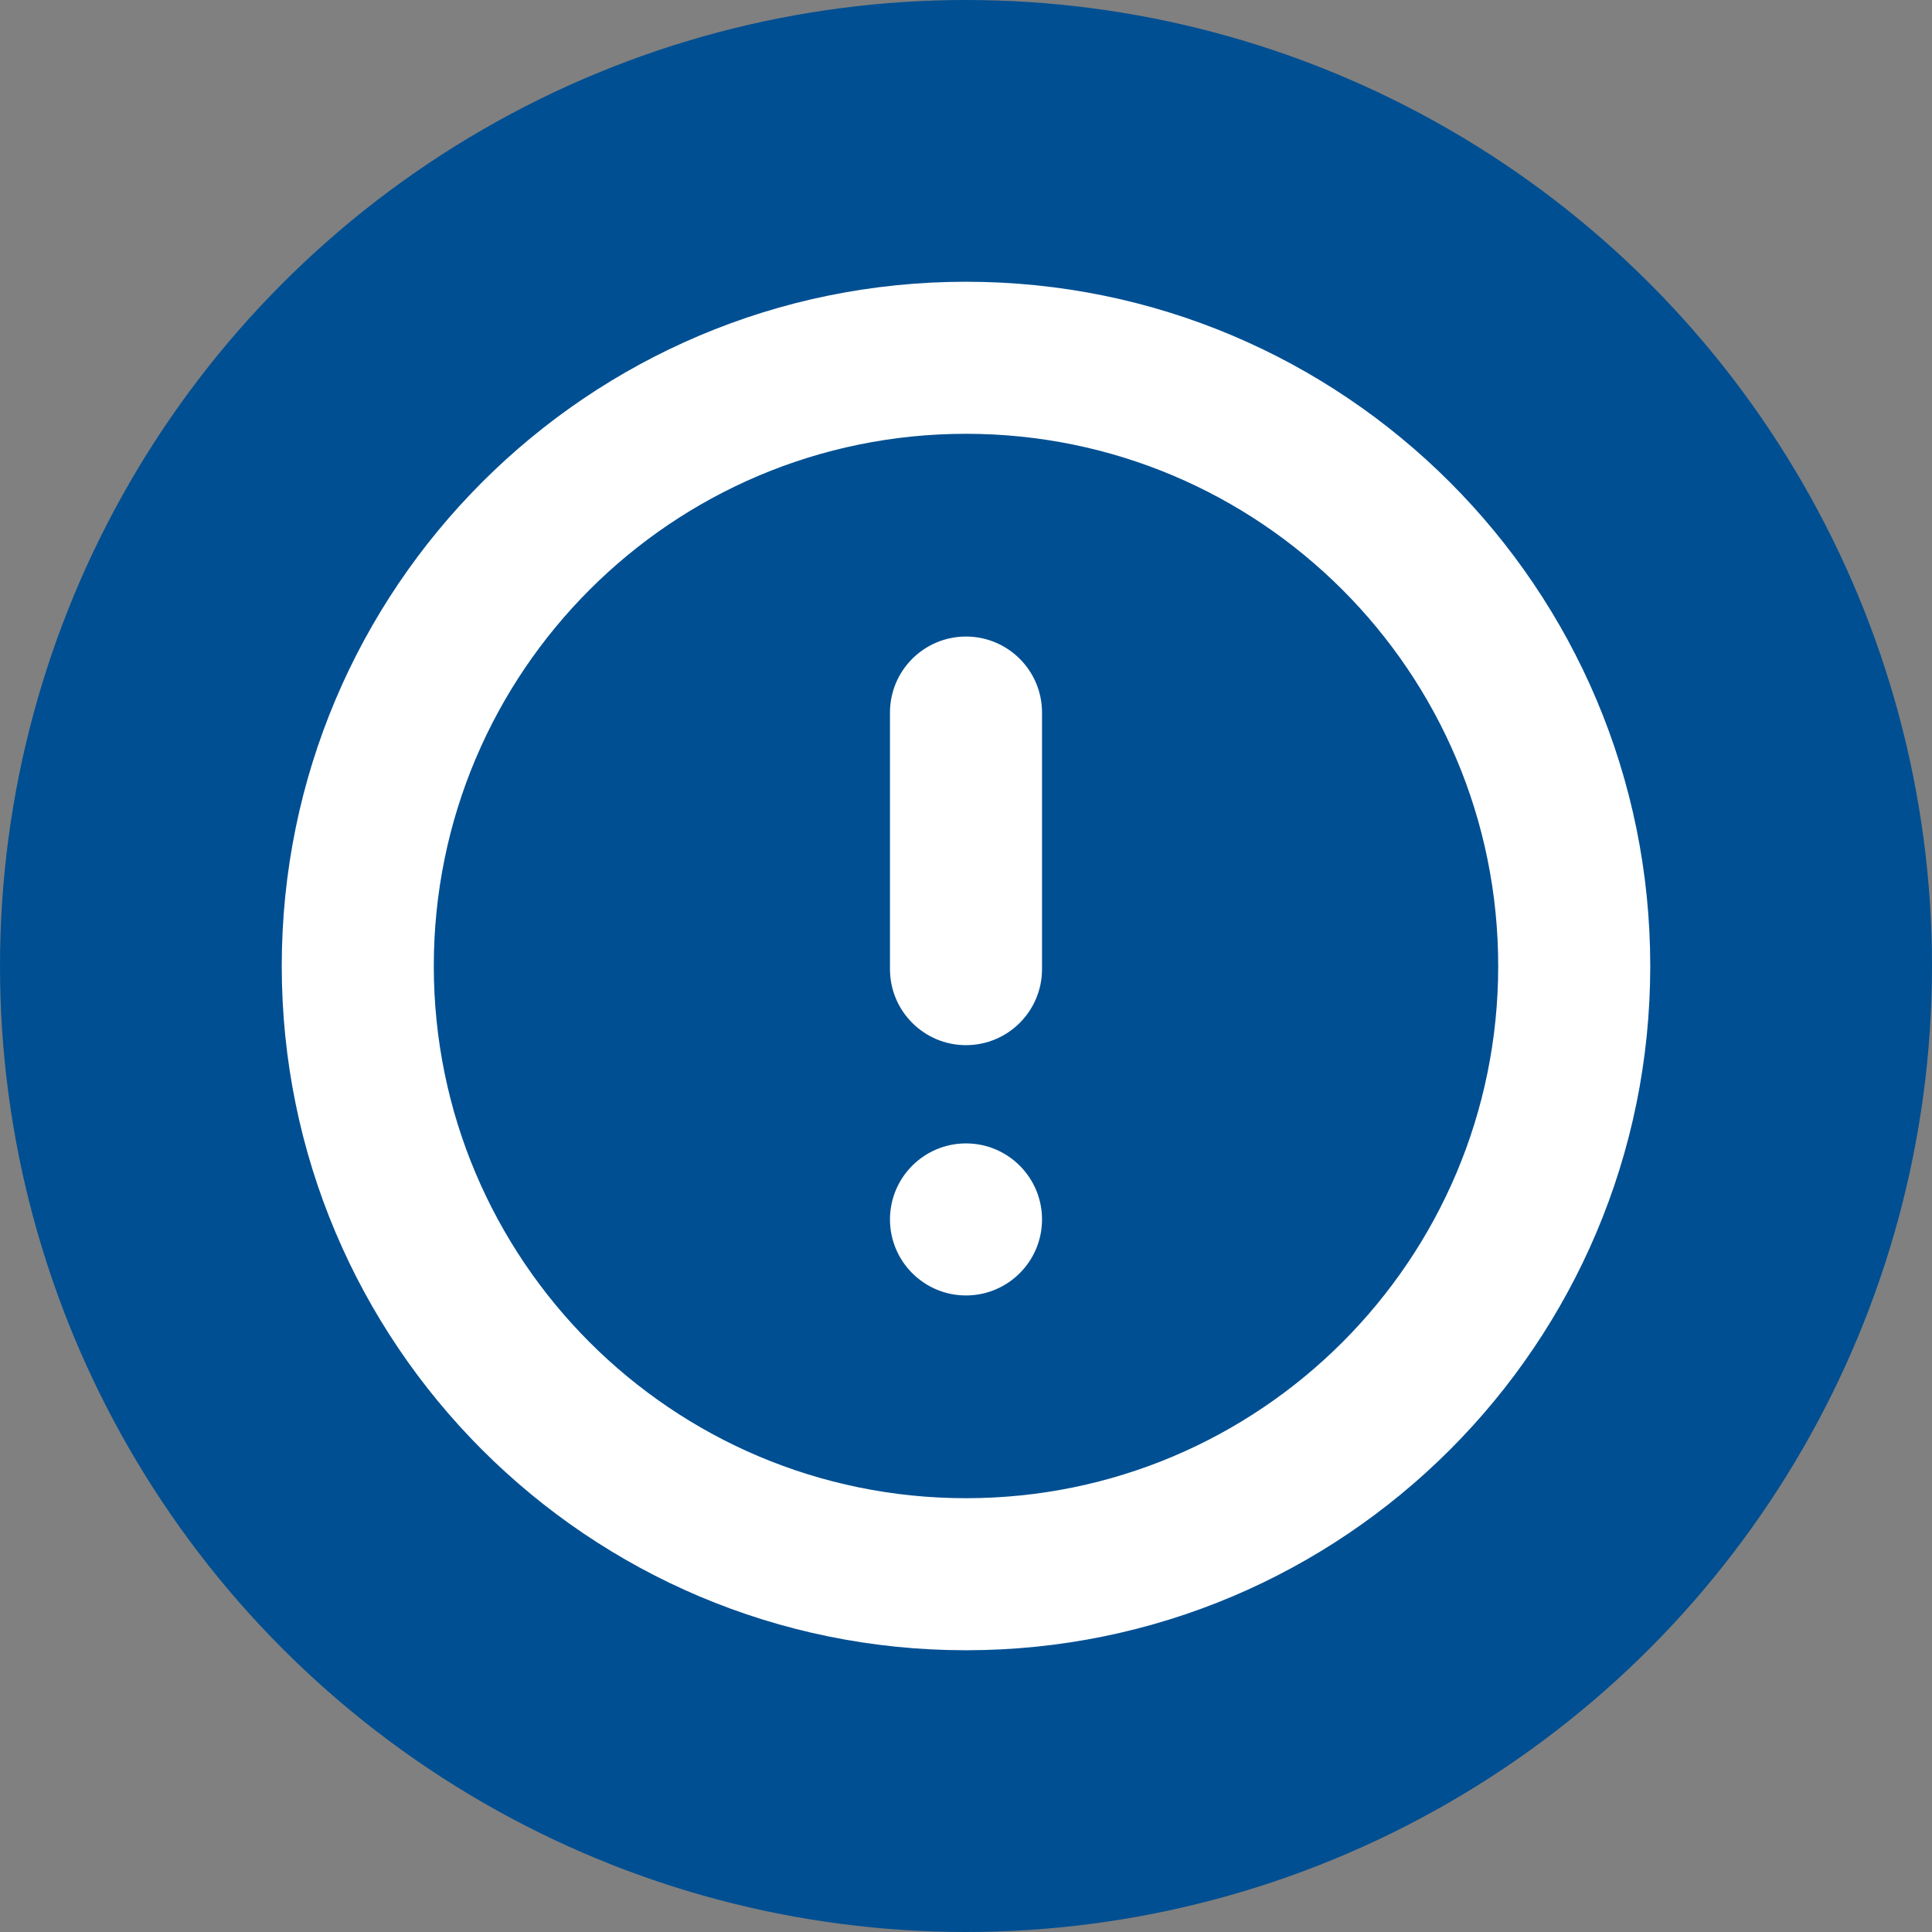
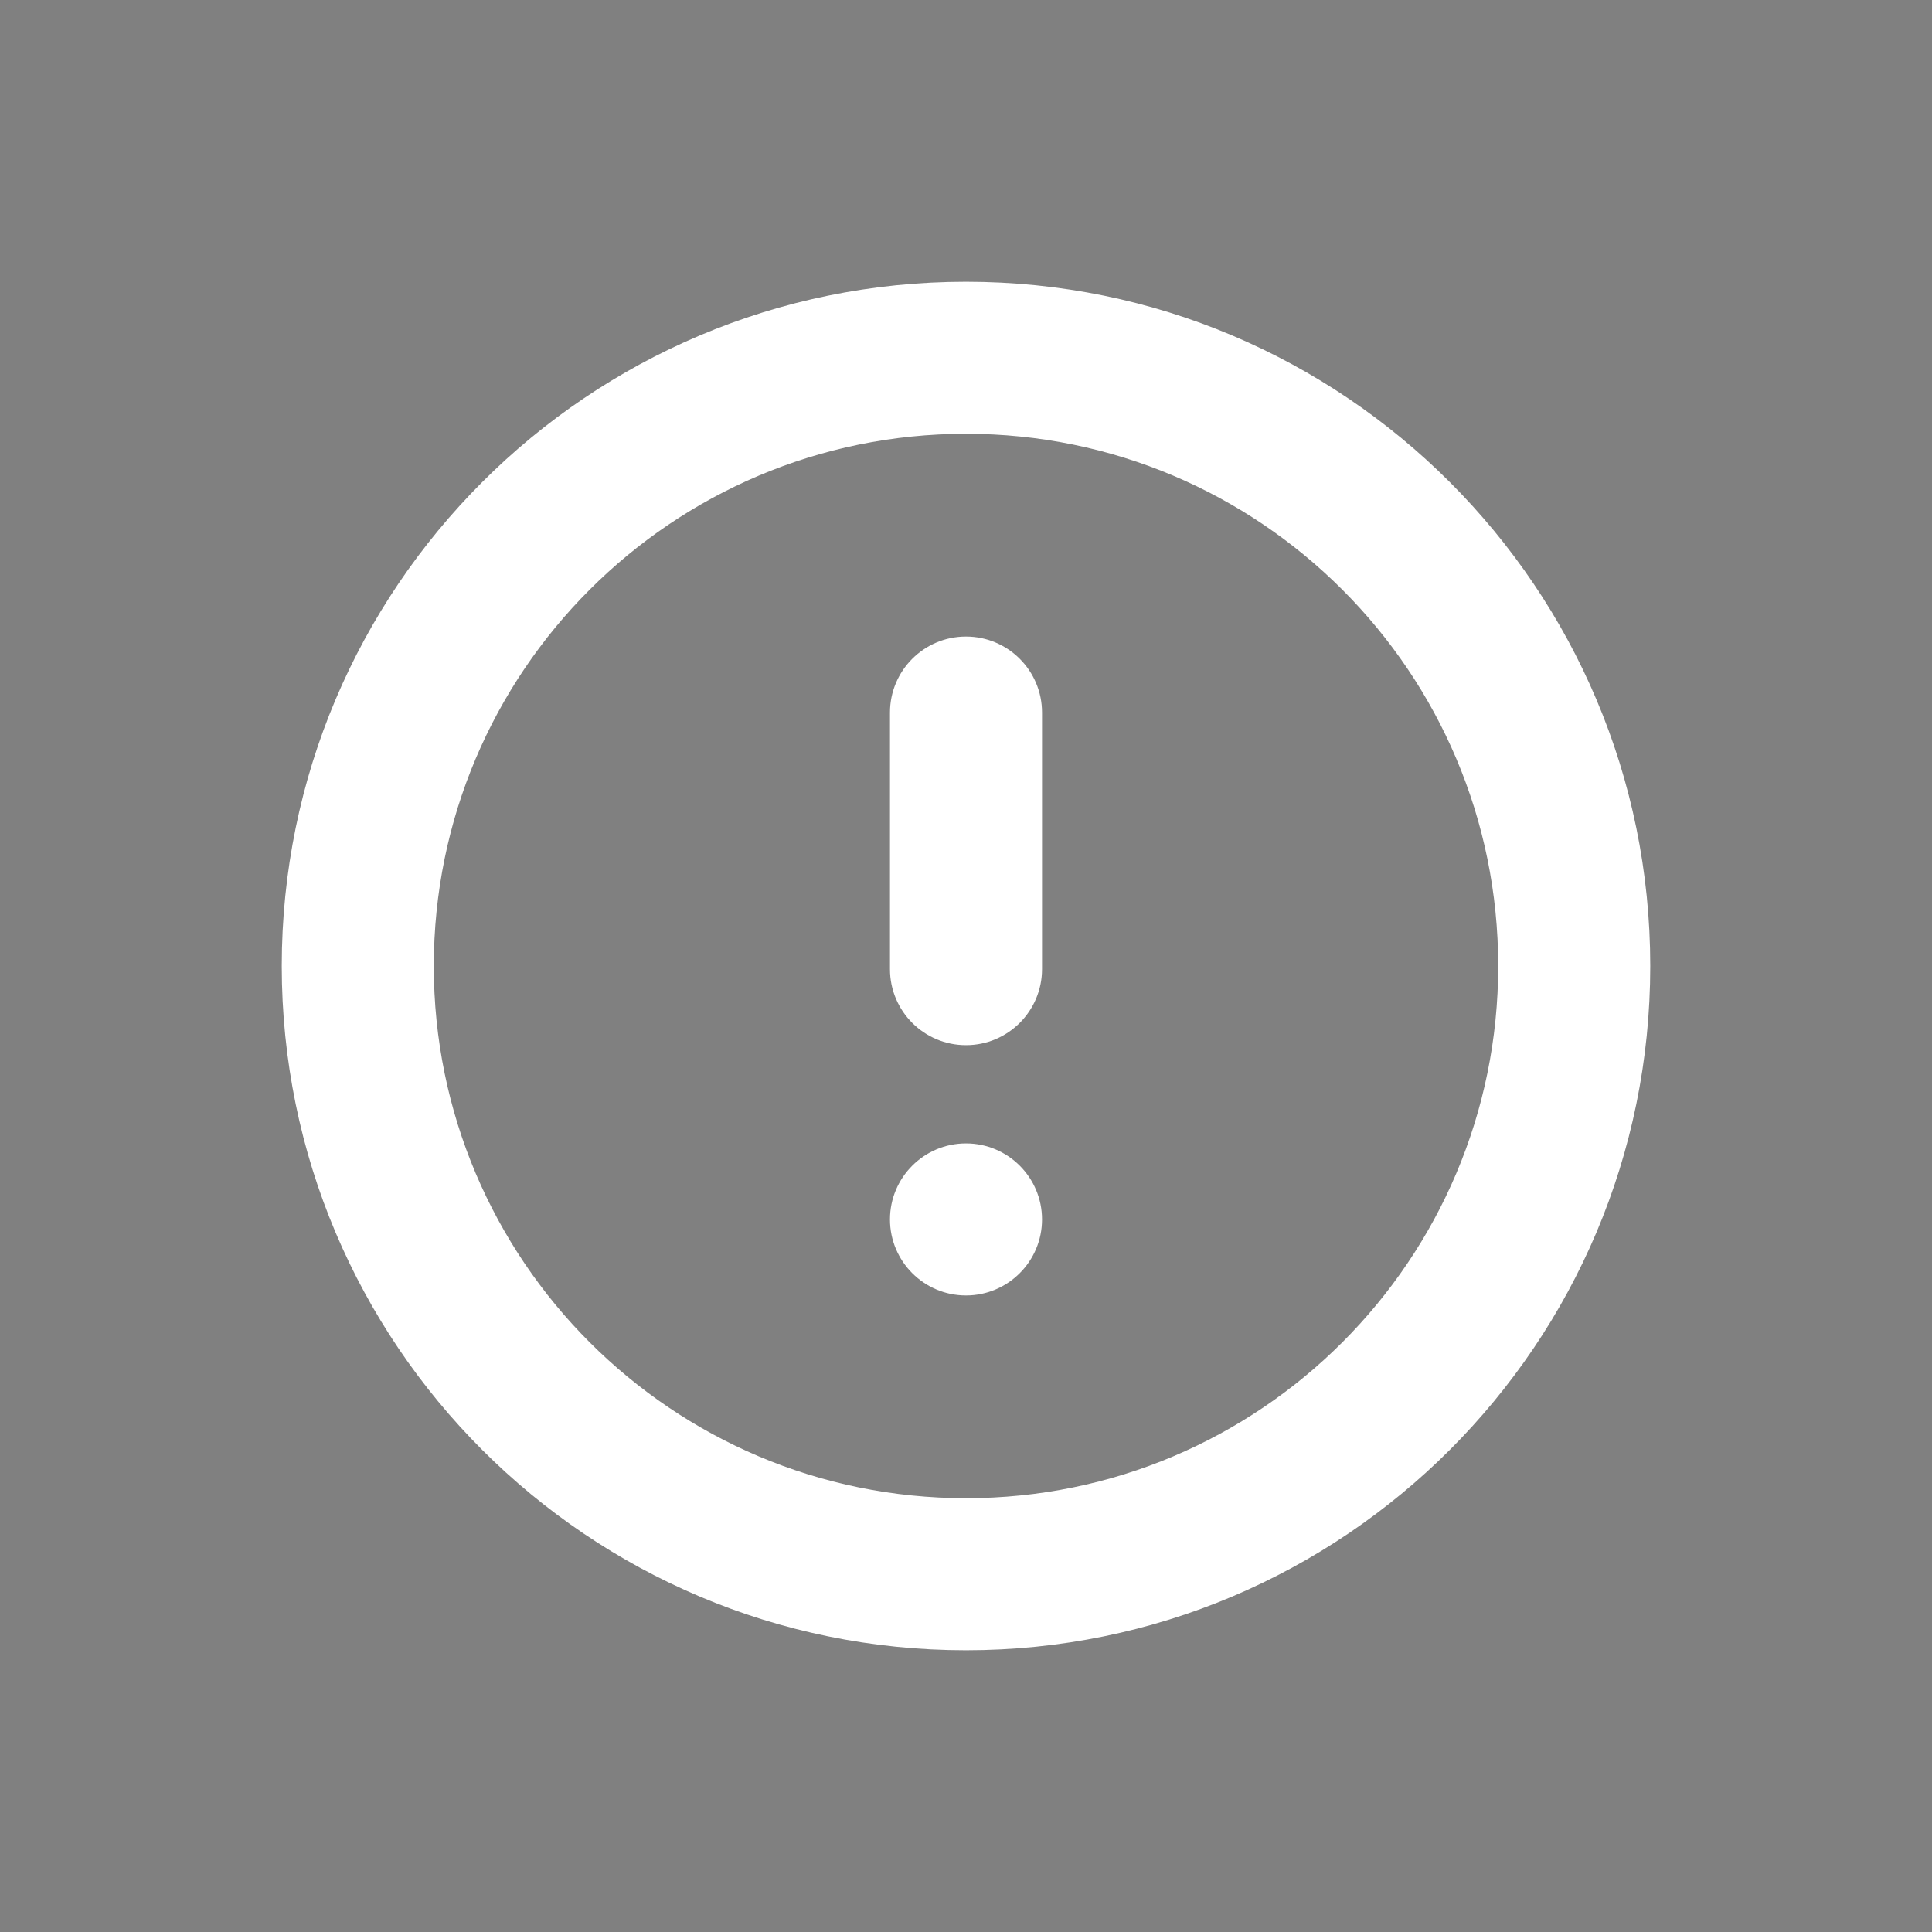
<svg xmlns="http://www.w3.org/2000/svg" version="1.1" viewBox="0 0 120 120">
  <rect x="0" y="0" width="120" height="120" fill="#808080" stroke="none" />
  <defs>
    <style>
      .cls-1 {
        fill: #fff;
      }

      .cls-2 {
        fill: #004f92;
      }
    </style>
  </defs>
  <g>
    <g id="_レイヤー_1" data-name="レイヤー_1">
-       <circle class="cls-2" cx="60" cy="60" r="60" />
      <path class="cls-1" d="M60,17.5c-23.473,0-42.5,19.027-42.5,42.5s19.027,42.5,42.5,42.5,42.5-19.027,42.5-42.5-19.027-42.5-42.5-42.5ZM60,93.056c-18.256,0-33.056-14.799-33.056-33.056s14.799-33.056,33.056-33.056,33.056,14.799,33.056,33.056-14.799,33.056-33.056,33.056ZM60,39.537c-2.607,0-4.722,2.112-4.722,4.722v15.936c0,2.607,2.116,4.722,4.722,4.722s4.722-2.116,4.722-4.722v-15.936c0-2.61-2.116-4.722-4.722-4.722ZM60,71.019c-2.607,0-4.722,2.116-4.722,4.722s2.116,4.722,4.722,4.722,4.722-2.116,4.722-4.722-2.116-4.722-4.722-4.722Z" />
    </g>
  </g>
</svg>